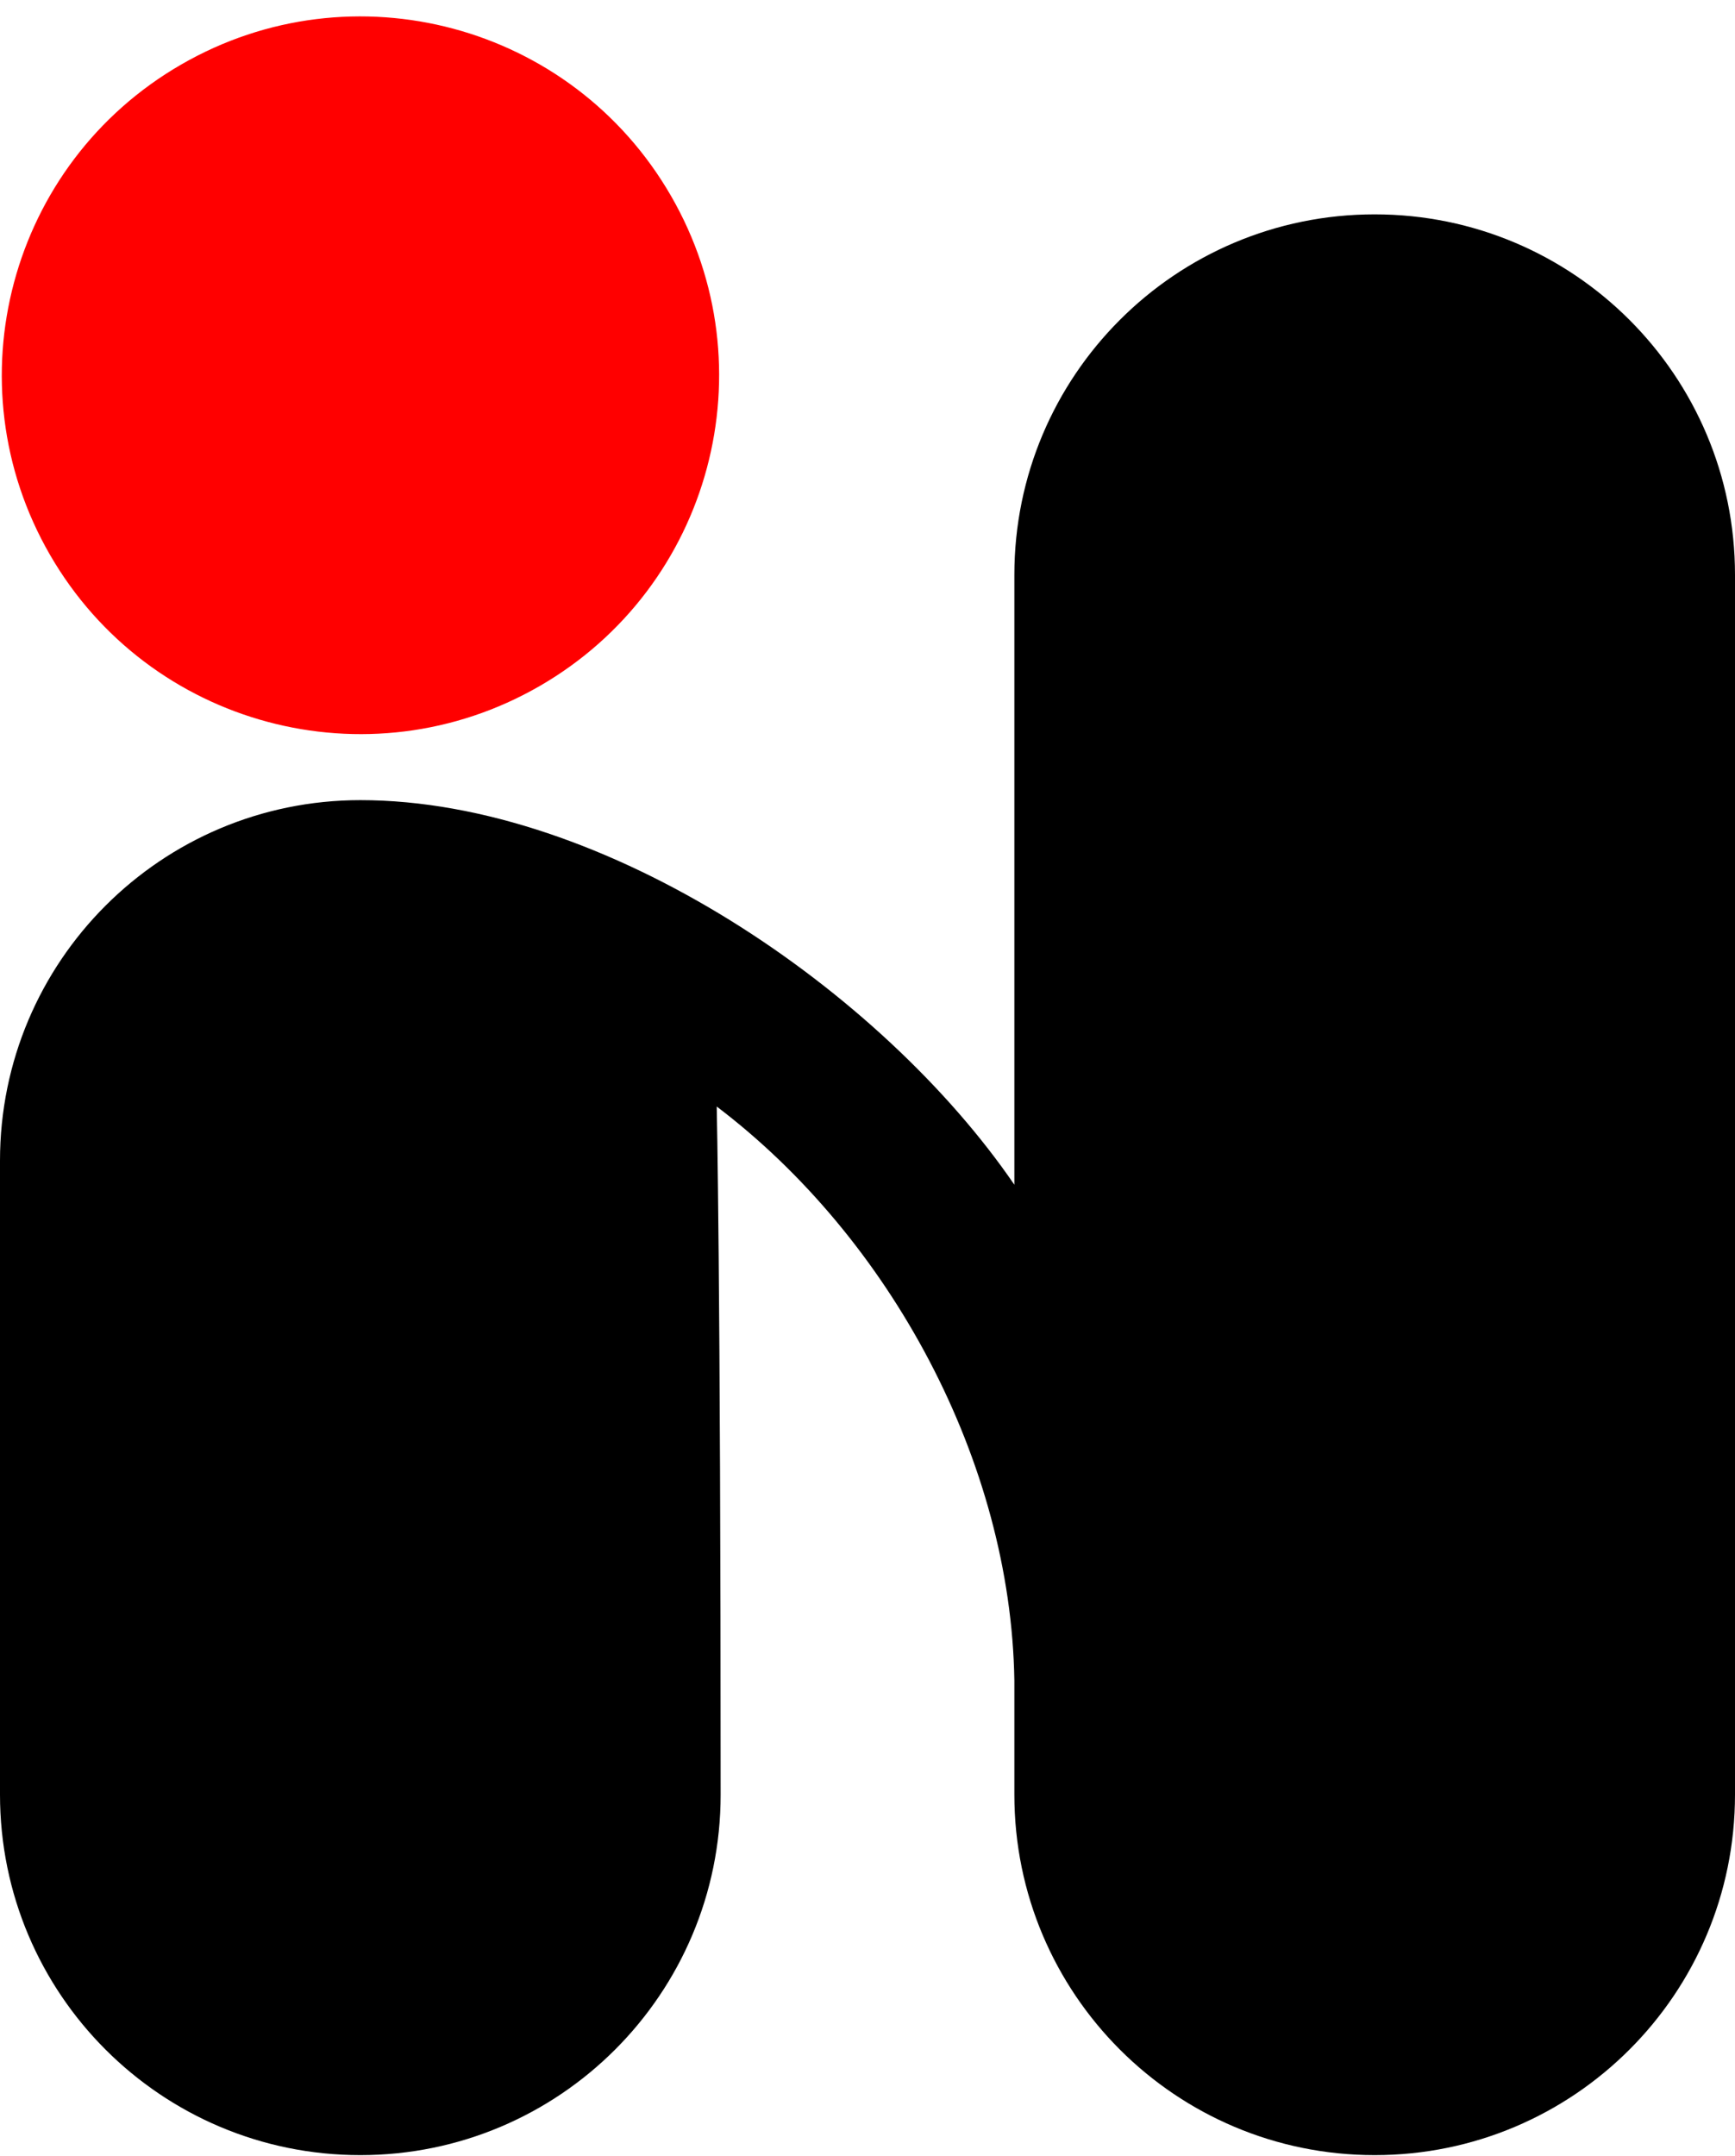
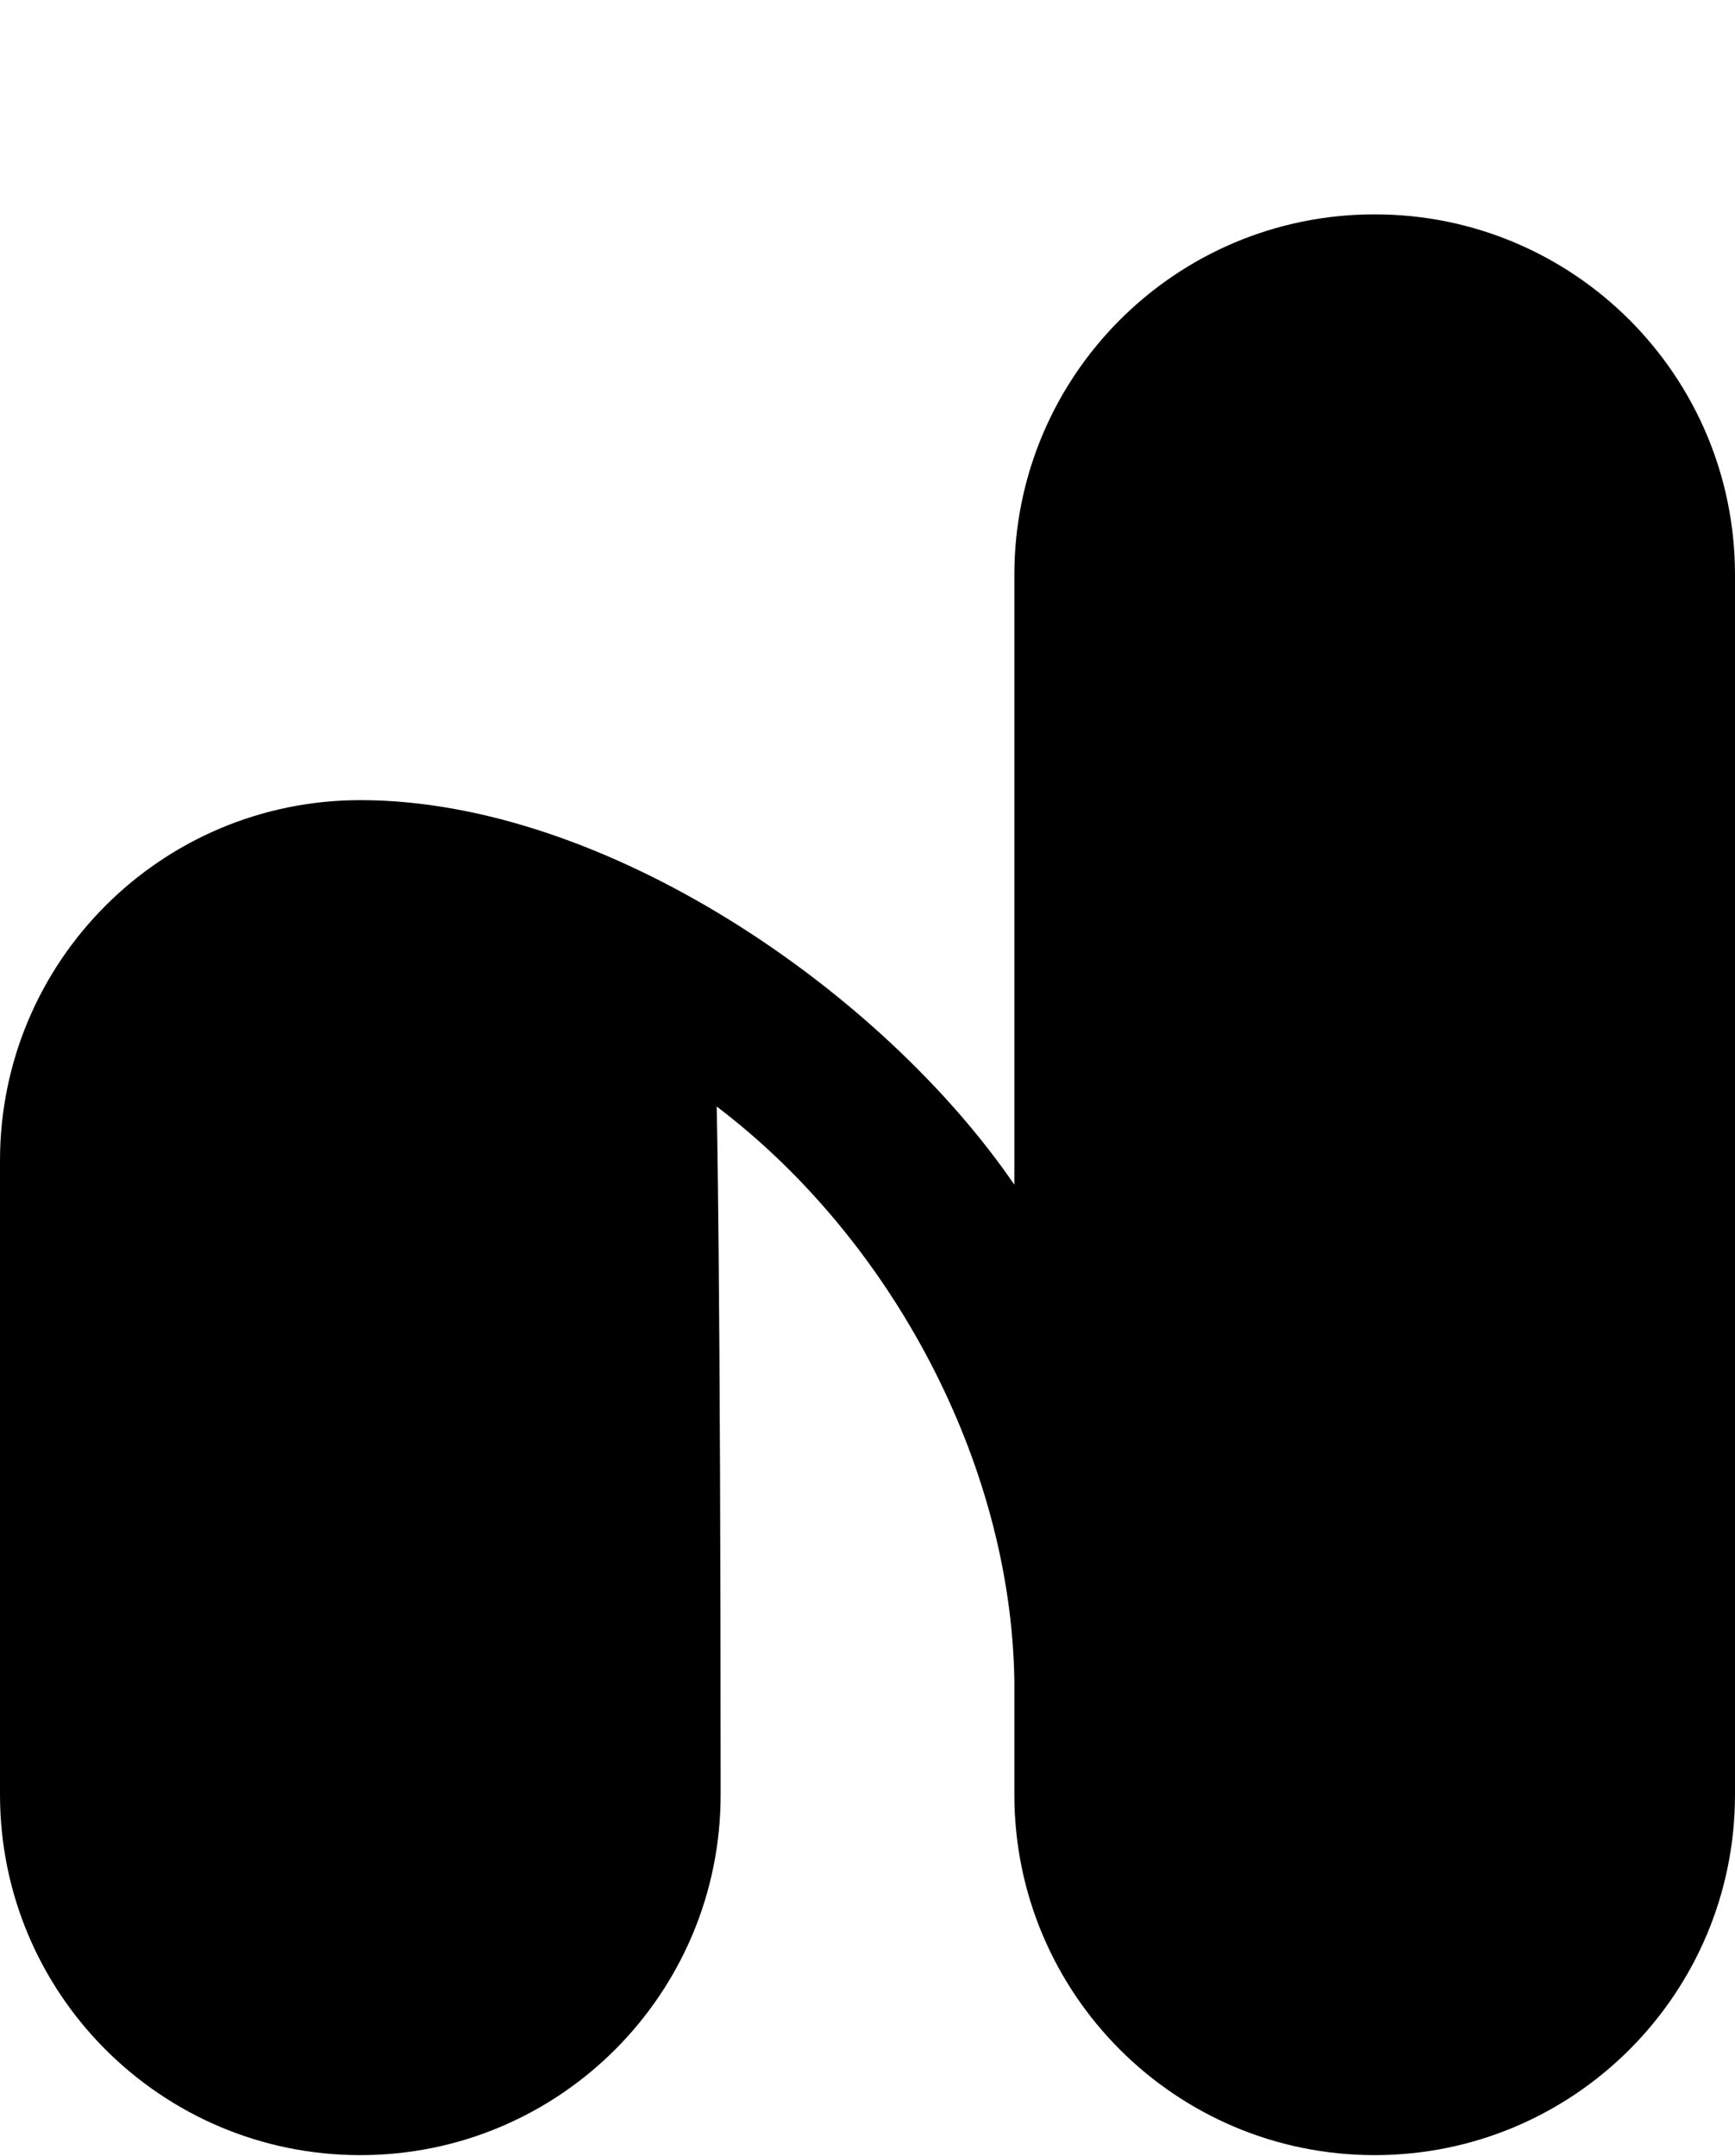
<svg xmlns="http://www.w3.org/2000/svg" width="62" height="77" viewBox="0 0 62 77" fill="none">
  <path fill-rule="evenodd" clip-rule="evenodd" d="M12.876 76.973C5.762 76.973 0 71.211 0 64.097V41.454C0 34.339 5.762 28.578 12.876 28.578C21.633 28.578 31.531 35.42 36.248 42.314V20.532C36.248 13.418 42.01 7.656 49.124 7.656C56.238 7.656 62 13.418 62 20.532V64.097C62 71.211 56.238 76.973 49.124 76.973C42.01 76.973 36.248 71.211 36.248 64.097V60.021C36.125 52.195 31.804 44.212 25.612 39.521C25.612 39.521 25.752 45.626 25.752 64.097C25.752 71.211 19.99 76.973 12.876 76.973Z" fill="black" />
-   <path fill-rule="evenodd" clip-rule="evenodd" d="M6.473 2.306C12.604 -1.234 20.439 0.865 23.978 6.996C27.518 13.127 25.419 20.961 19.288 24.501C13.157 28.04 5.323 25.941 1.783 19.811C-1.756 13.68 0.343 5.845 6.473 2.306Z" fill="#FF0000" />
</svg>